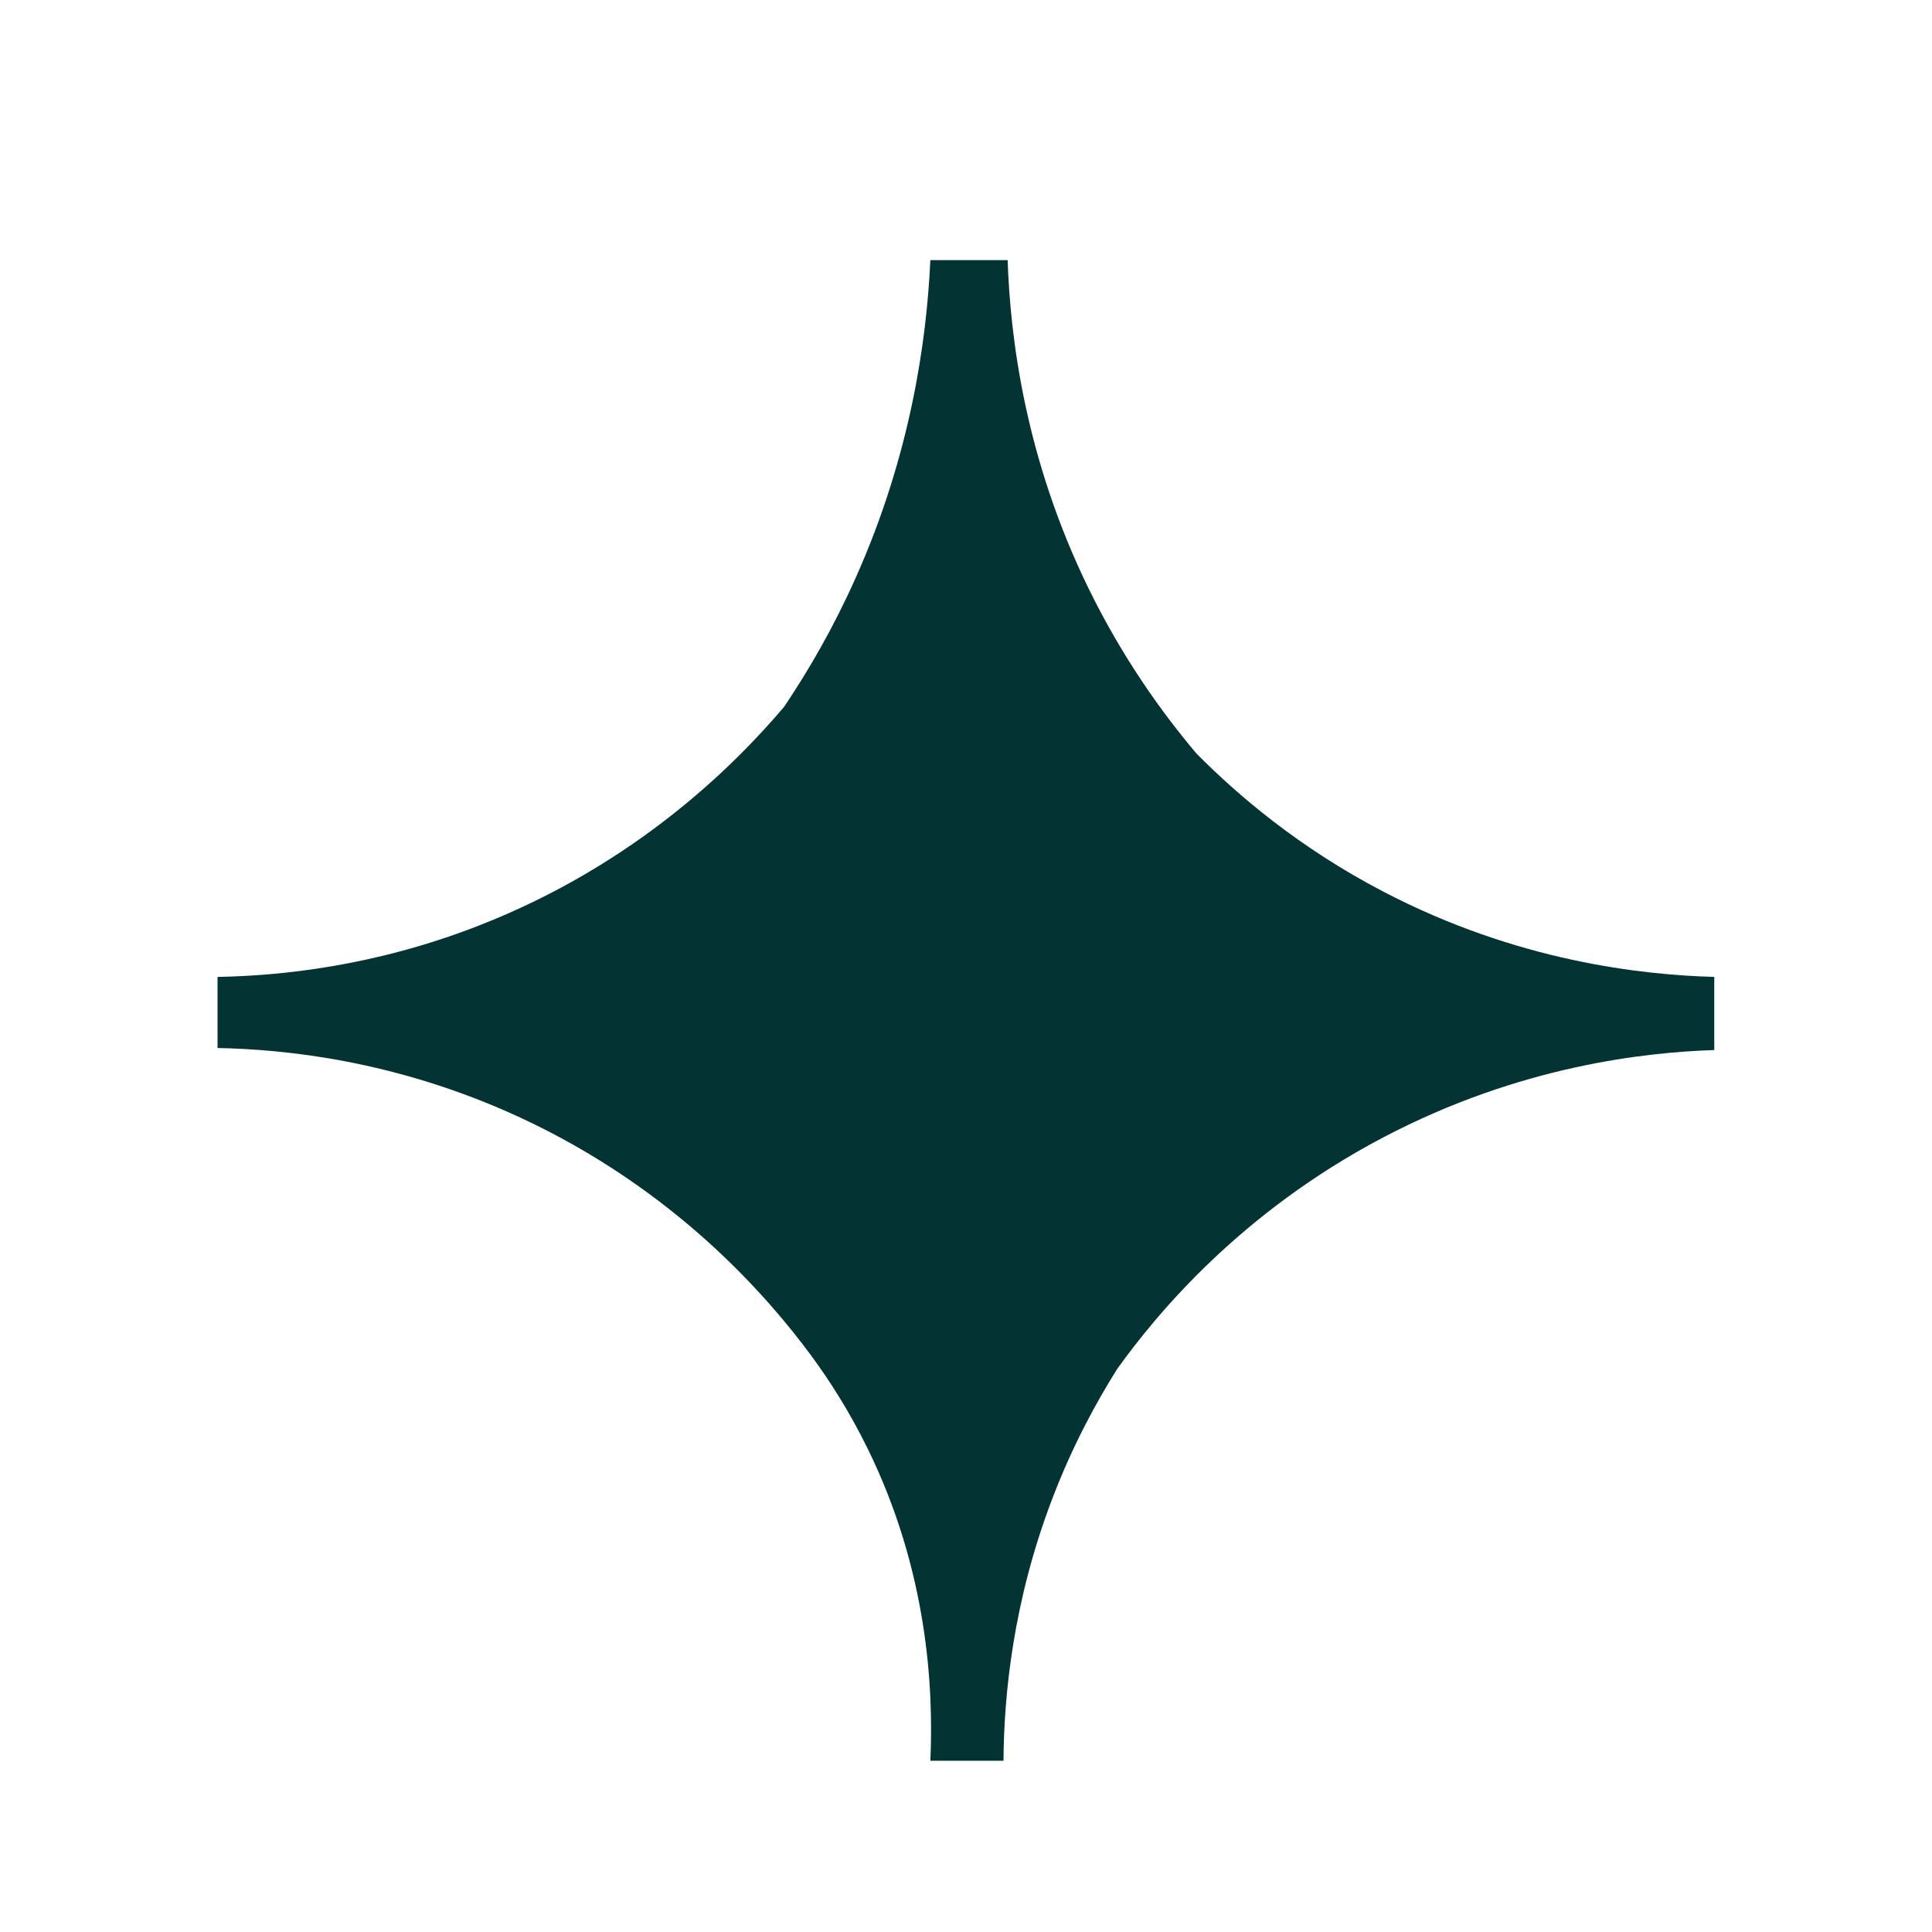
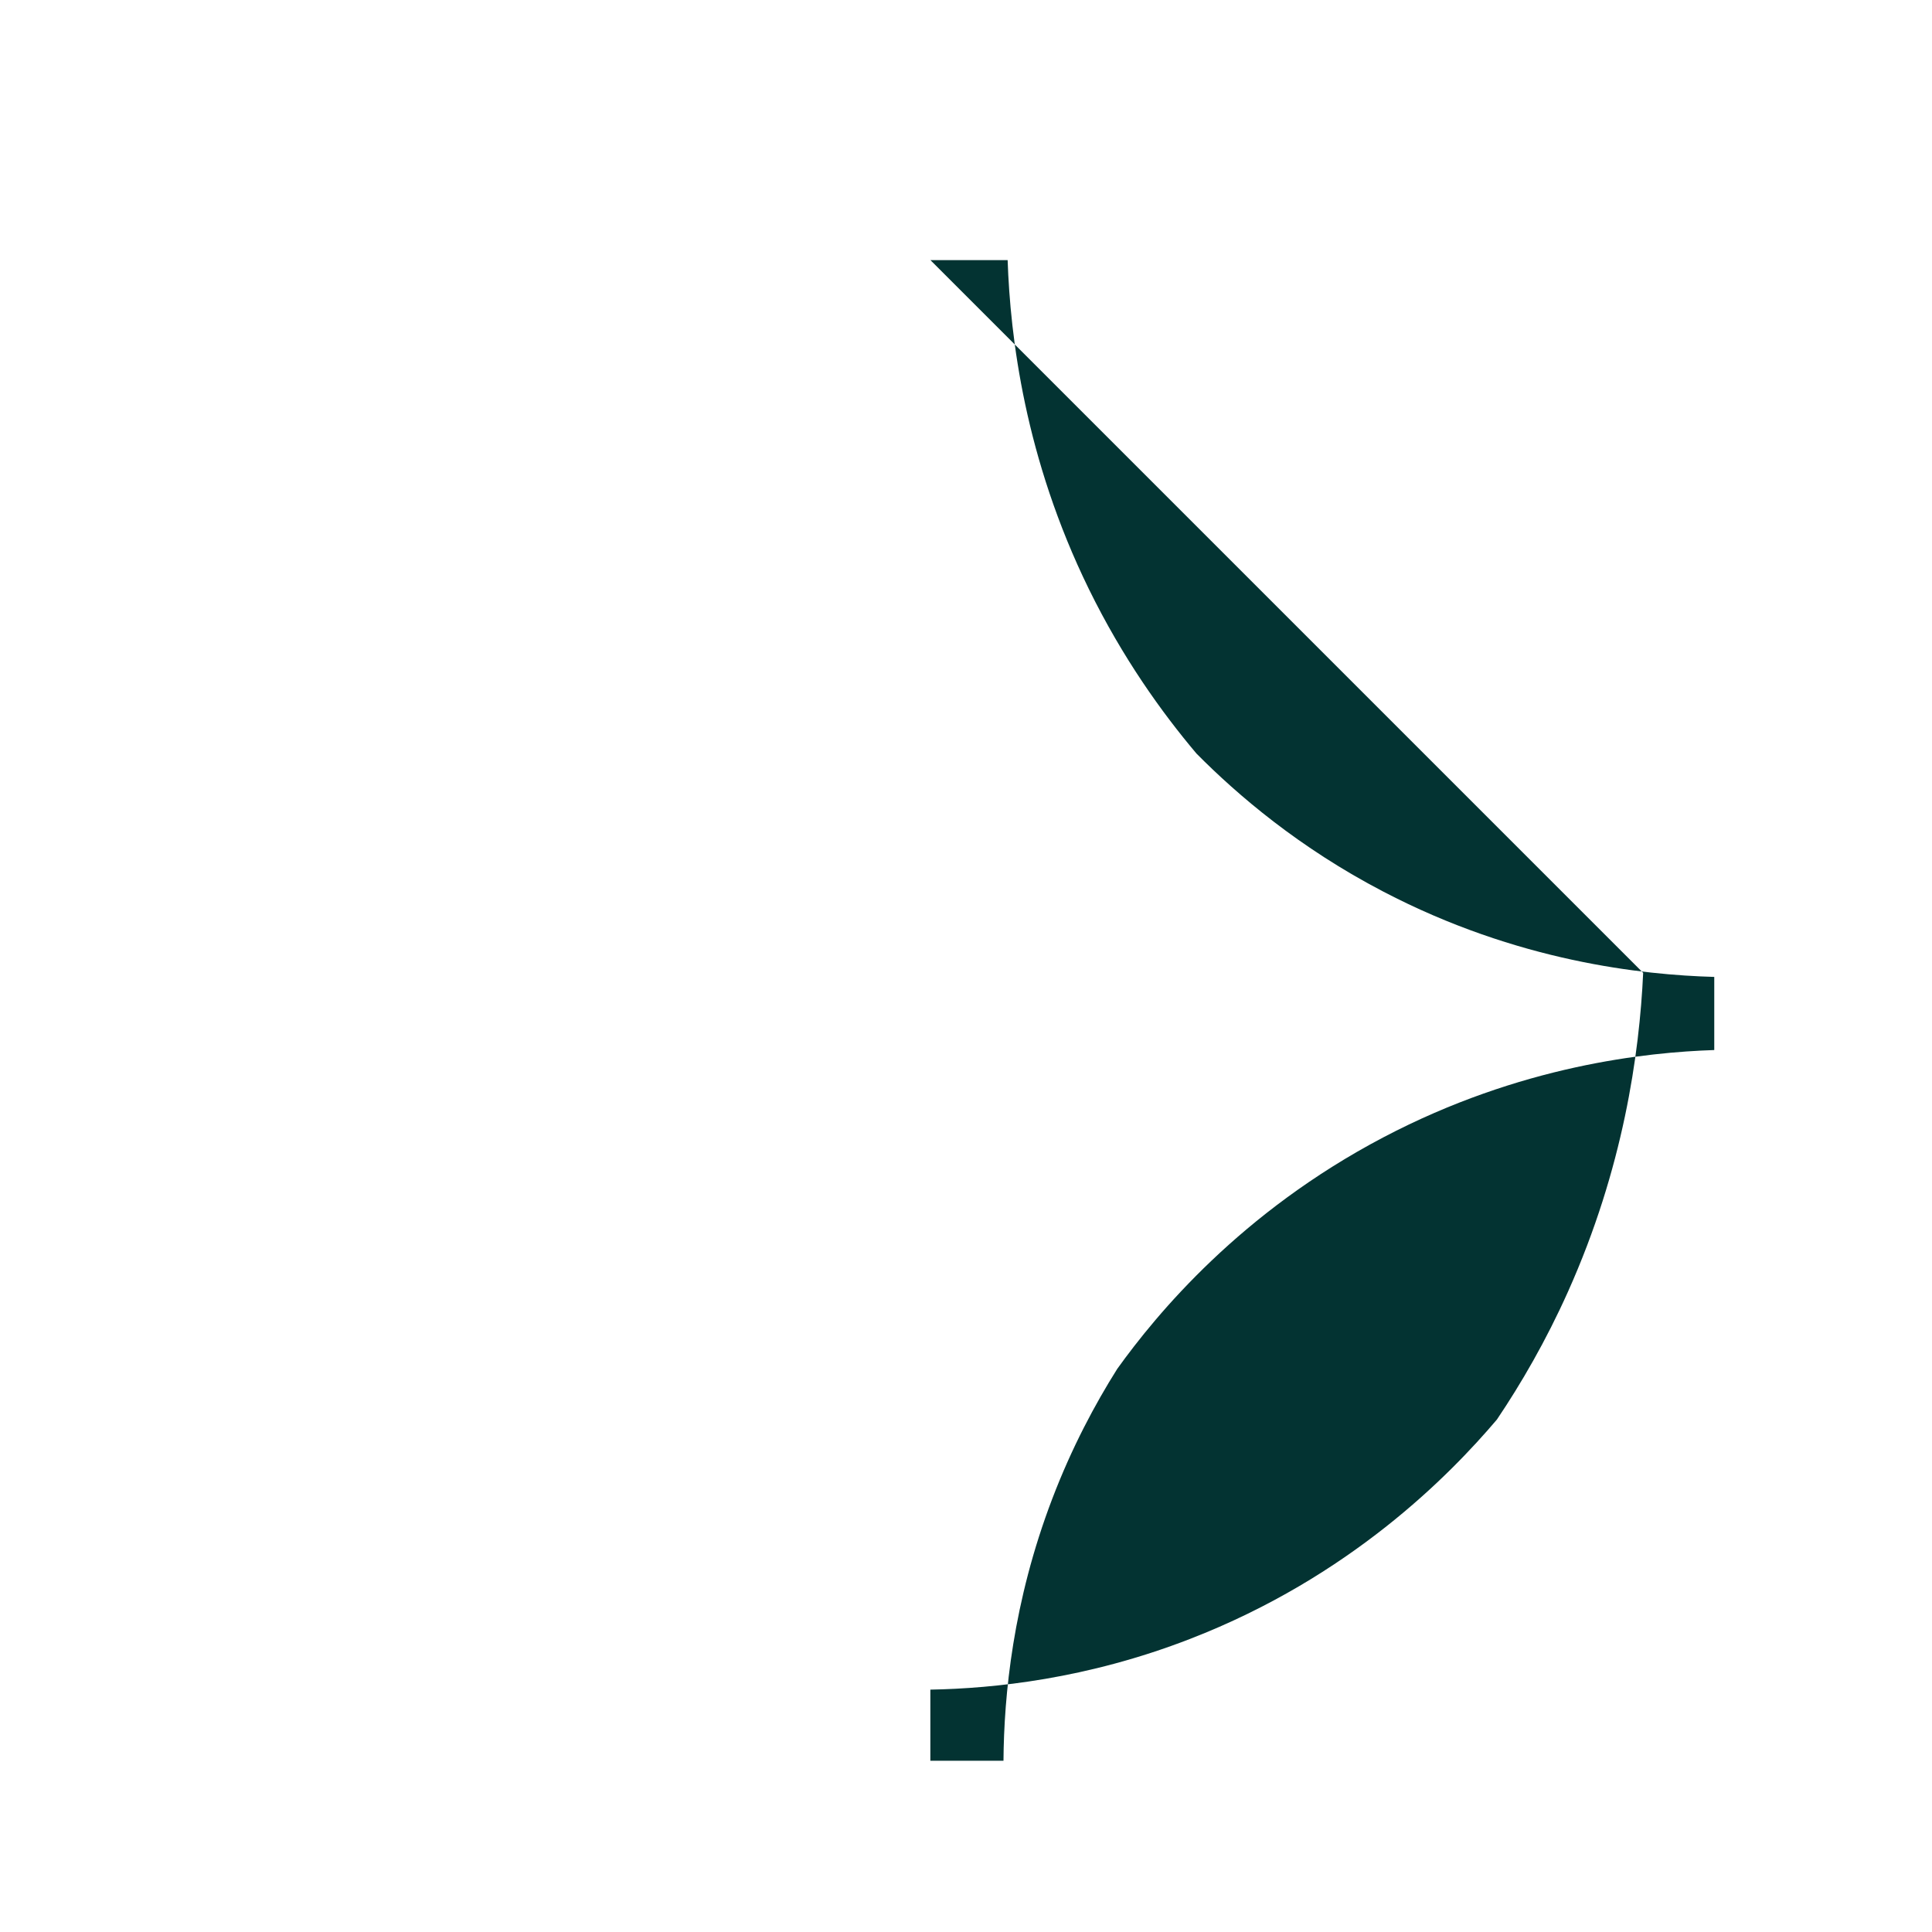
<svg xmlns="http://www.w3.org/2000/svg" id="Layer_1" data-name="Layer 1" viewBox="0 0 200 200">
  <defs>
    <style>
      .cls-1 {
        fill: #033332;
      }
    </style>
  </defs>
-   <path class="cls-1" d="M96.32,26.93h7.99c.27,7.92,1.77,20.49,8.41,34.05,3.5,7.14,7.55,12.78,11.14,17.03,4.27,4.31,10.63,9.75,19.34,14.29,13.89,7.25,26.83,8.62,34.26,8.83v7.57c-6.98.23-20.05,1.57-34.26,9.04-14.75,7.75-23.44,18.25-27.54,23.96-2.3,3.65-4.7,8.13-6.73,13.45-4.08,10.69-5,20.35-5.05,27.12h-7.57c.34-7.56-.28-19.69-6.52-32.37-1.83-3.72-3.87-6.94-5.89-9.67-4.36-5.88-13.95-17.13-30.24-24.63-12.72-5.85-24.24-6.98-31.14-7.11v-7.36c6.57-.12,16.19-1.1,26.91-5.26,16.51-6.4,26.81-16.89,31.74-22.7,2.51-3.73,5.07-8.13,7.36-13.24,5.72-12.76,7.39-24.58,7.78-33Z" />
+   <path class="cls-1" d="M96.32,26.93h7.99c.27,7.92,1.77,20.49,8.41,34.05,3.5,7.14,7.55,12.78,11.14,17.03,4.27,4.31,10.63,9.75,19.34,14.29,13.89,7.25,26.83,8.62,34.26,8.83v7.57c-6.98.23-20.05,1.57-34.26,9.04-14.75,7.75-23.44,18.25-27.54,23.96-2.3,3.65-4.7,8.13-6.73,13.45-4.08,10.69-5,20.35-5.05,27.12h-7.57v-7.36c6.57-.12,16.19-1.1,26.91-5.26,16.51-6.4,26.81-16.89,31.74-22.7,2.51-3.73,5.07-8.13,7.36-13.24,5.72-12.76,7.39-24.58,7.78-33Z" />
</svg>